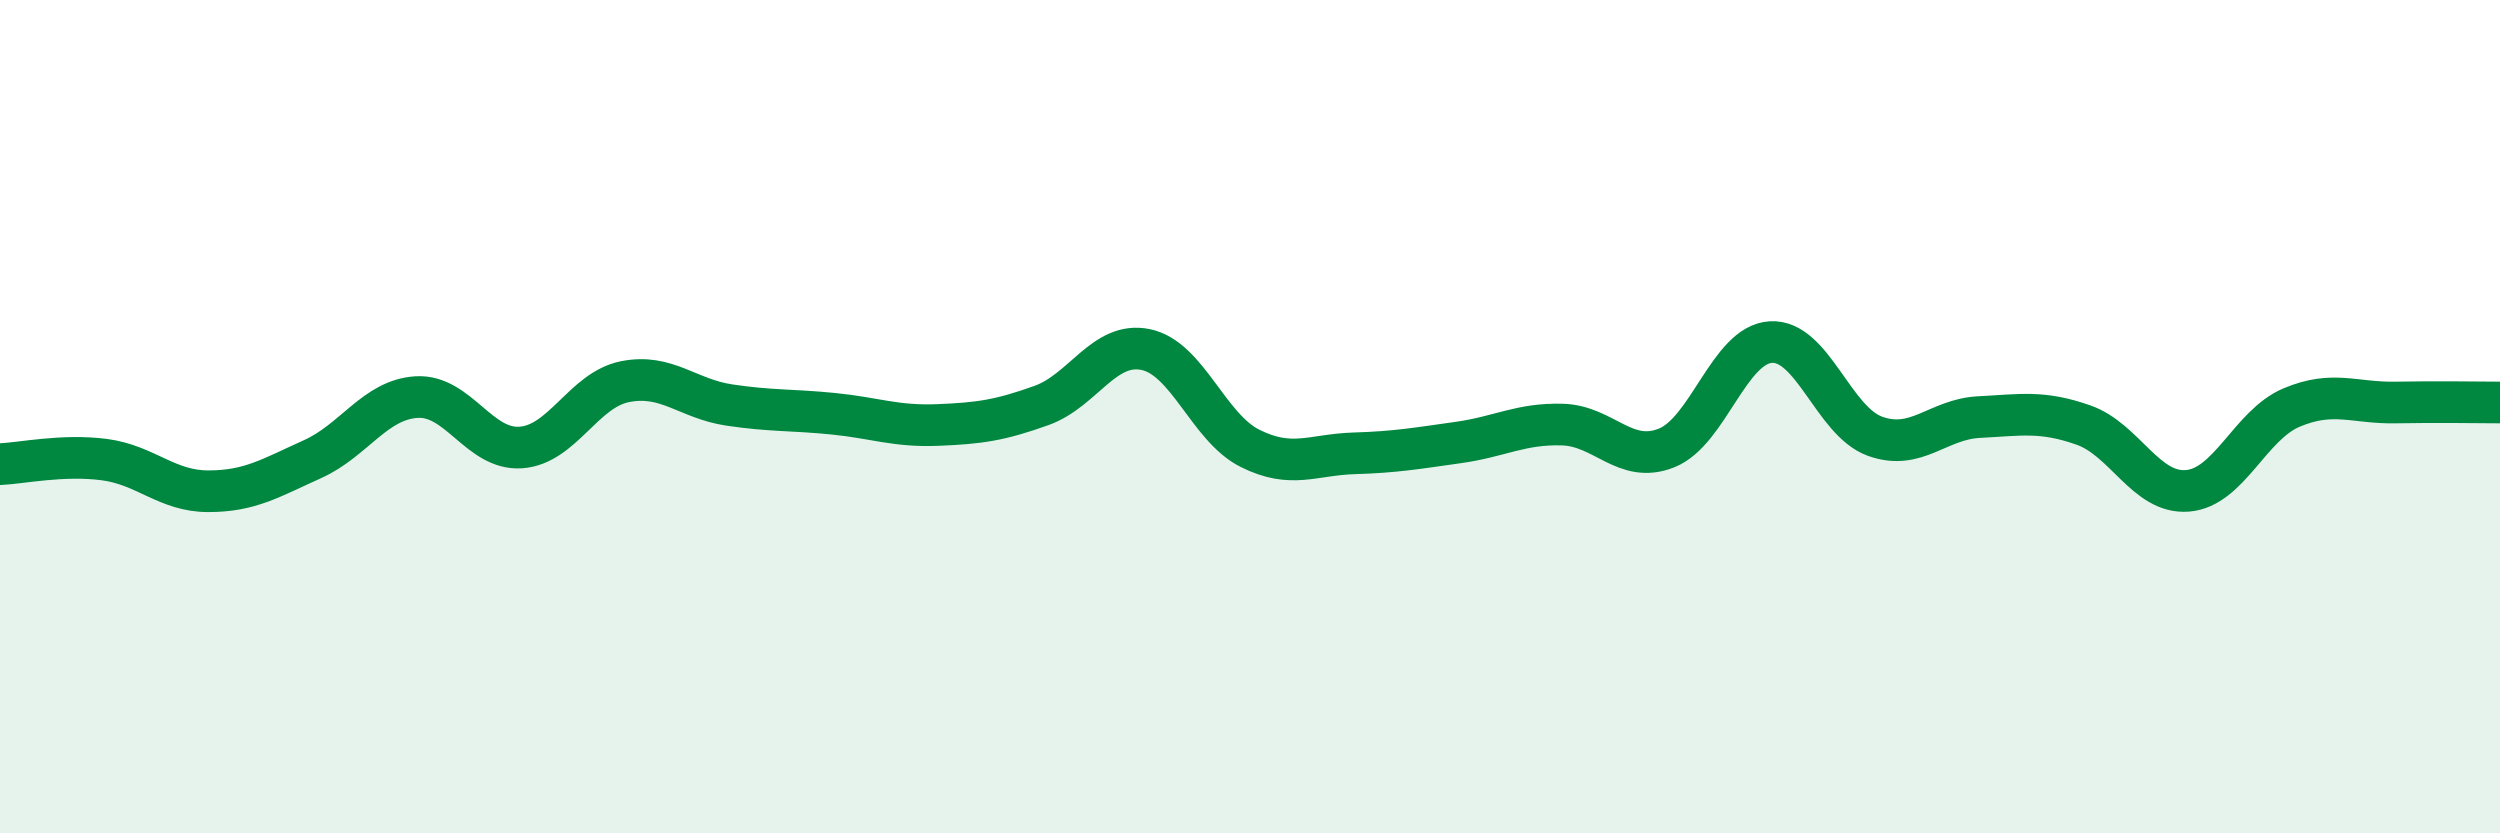
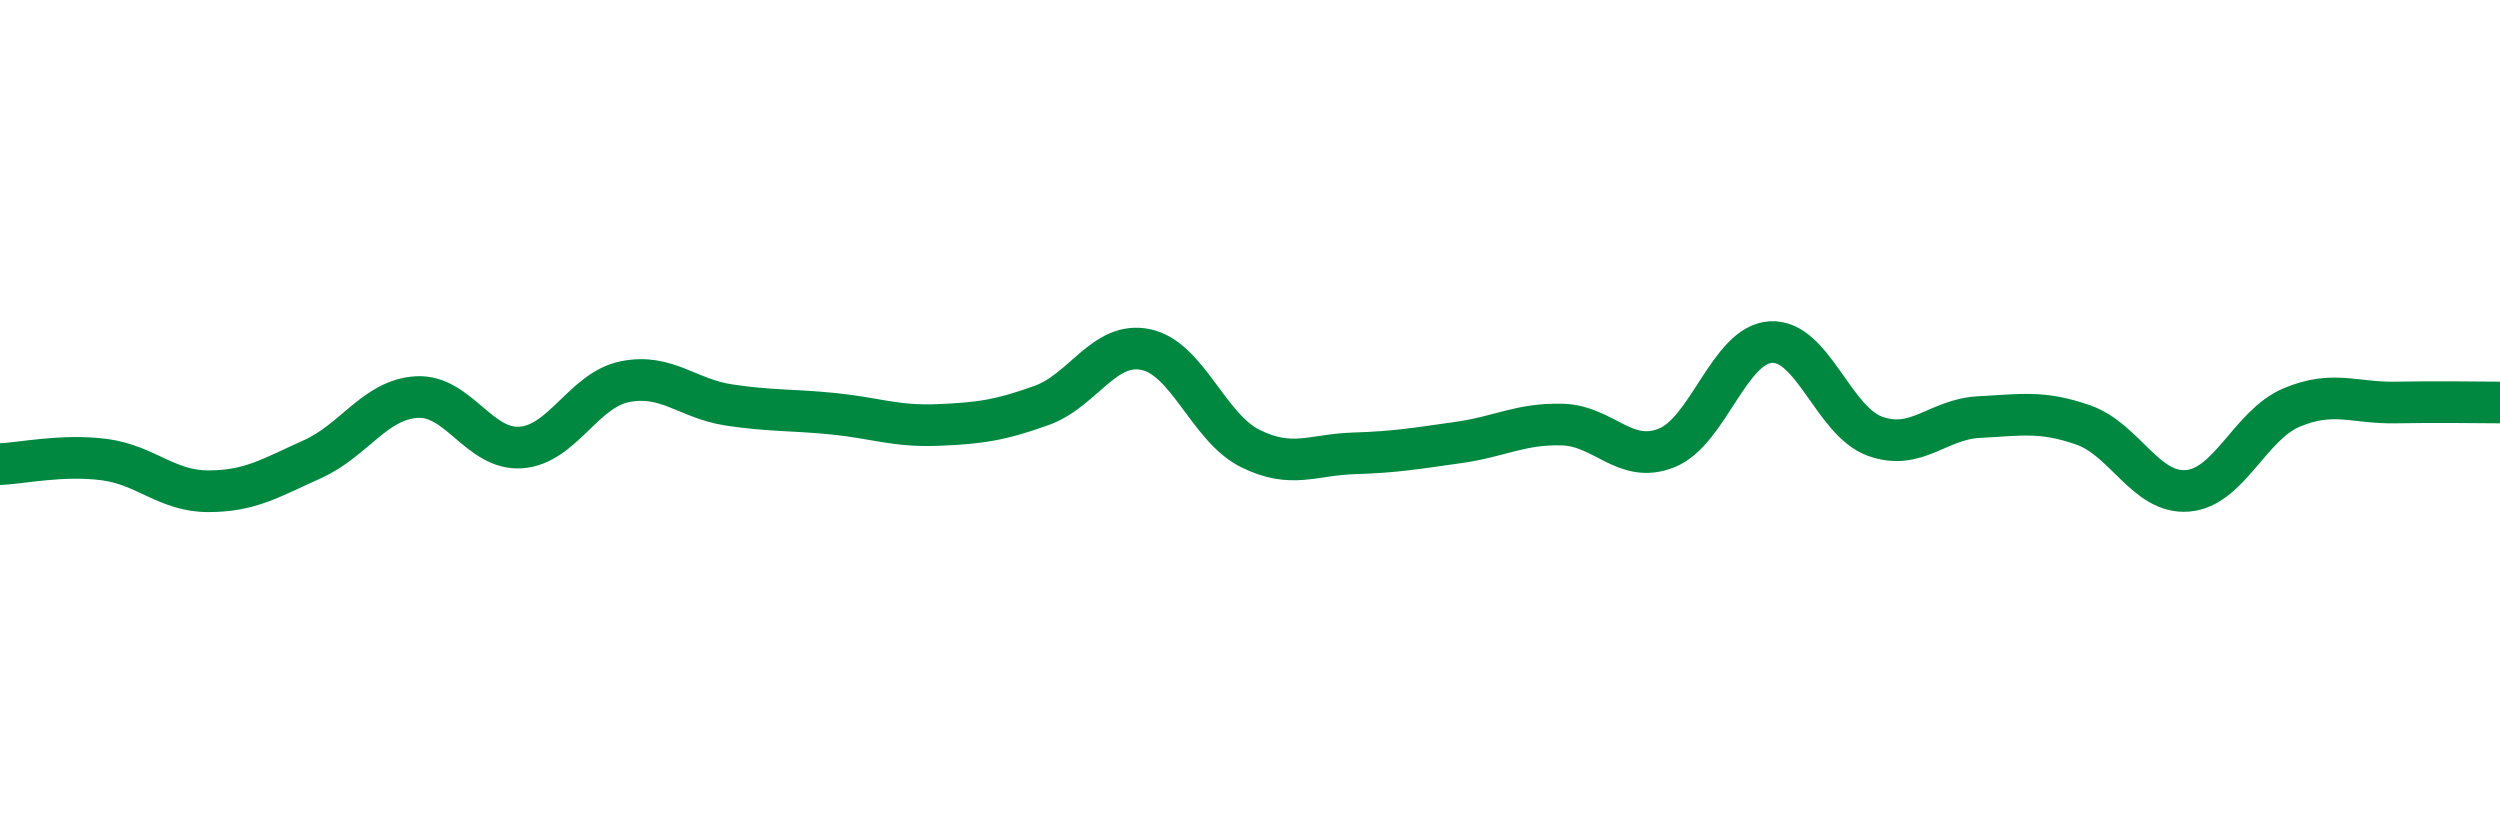
<svg xmlns="http://www.w3.org/2000/svg" width="60" height="20" viewBox="0 0 60 20">
-   <path d="M 0,11.14 C 0.5,11.12 1.5,10.9 2.5,11.03 C 3.5,11.16 4,11.79 5,11.79 C 6,11.79 6.5,11.47 7.5,11.02 C 8.5,10.57 9,9.59 10,9.53 C 11,9.47 11.5,10.81 12.5,10.74 C 13.5,10.67 14,9.36 15,9.16 C 16,8.96 16.5,9.57 17.5,9.72 C 18.5,9.87 19,9.83 20,9.93 C 21,10.03 21.5,10.24 22.5,10.2 C 23.5,10.16 24,10.09 25,9.73 C 26,9.37 26.5,8.18 27.5,8.39 C 28.5,8.6 29,10.26 30,10.76 C 31,11.26 31.5,10.91 32.5,10.88 C 33.5,10.85 34,10.76 35,10.62 C 36,10.48 36.5,10.16 37.5,10.19 C 38.5,10.22 39,11.15 40,10.75 C 41,10.35 41.5,8.27 42.5,8.21 C 43.5,8.15 44,10.11 45,10.47 C 46,10.83 46.5,10.06 47.5,10.01 C 48.5,9.96 49,9.85 50,10.2 C 51,10.55 51.5,11.86 52.5,11.78 C 53.5,11.7 54,10.2 55,9.78 C 56,9.36 56.5,9.68 57.5,9.66 C 58.5,9.64 59.5,9.66 60,9.66L60 20L0 20Z" fill="#008740" opacity="0.1" stroke-linecap="round" stroke-linejoin="round" />
  <path d="M 0,11.14 C 0.5,11.12 1.5,10.9 2.5,11.03 C 3.5,11.16 4,11.79 5,11.79 C 6,11.79 6.5,11.47 7.5,11.02 C 8.5,10.57 9,9.59 10,9.53 C 11,9.47 11.5,10.81 12.5,10.74 C 13.5,10.67 14,9.36 15,9.16 C 16,8.96 16.5,9.57 17.5,9.72 C 18.5,9.87 19,9.83 20,9.93 C 21,10.03 21.5,10.24 22.5,10.2 C 23.5,10.16 24,10.09 25,9.73 C 26,9.37 26.5,8.18 27.5,8.39 C 28.5,8.6 29,10.26 30,10.76 C 31,11.26 31.5,10.91 32.5,10.88 C 33.5,10.85 34,10.76 35,10.62 C 36,10.48 36.5,10.16 37.5,10.19 C 38.5,10.22 39,11.15 40,10.75 C 41,10.35 41.5,8.27 42.5,8.21 C 43.5,8.15 44,10.11 45,10.47 C 46,10.83 46.5,10.06 47.5,10.01 C 48.5,9.96 49,9.85 50,10.2 C 51,10.55 51.5,11.86 52.5,11.78 C 53.5,11.7 54,10.2 55,9.78 C 56,9.36 56.5,9.68 57.5,9.66 C 58.5,9.64 59.5,9.66 60,9.66" stroke="#008740" stroke-width="1" fill="none" stroke-linecap="round" stroke-linejoin="round" />
</svg>